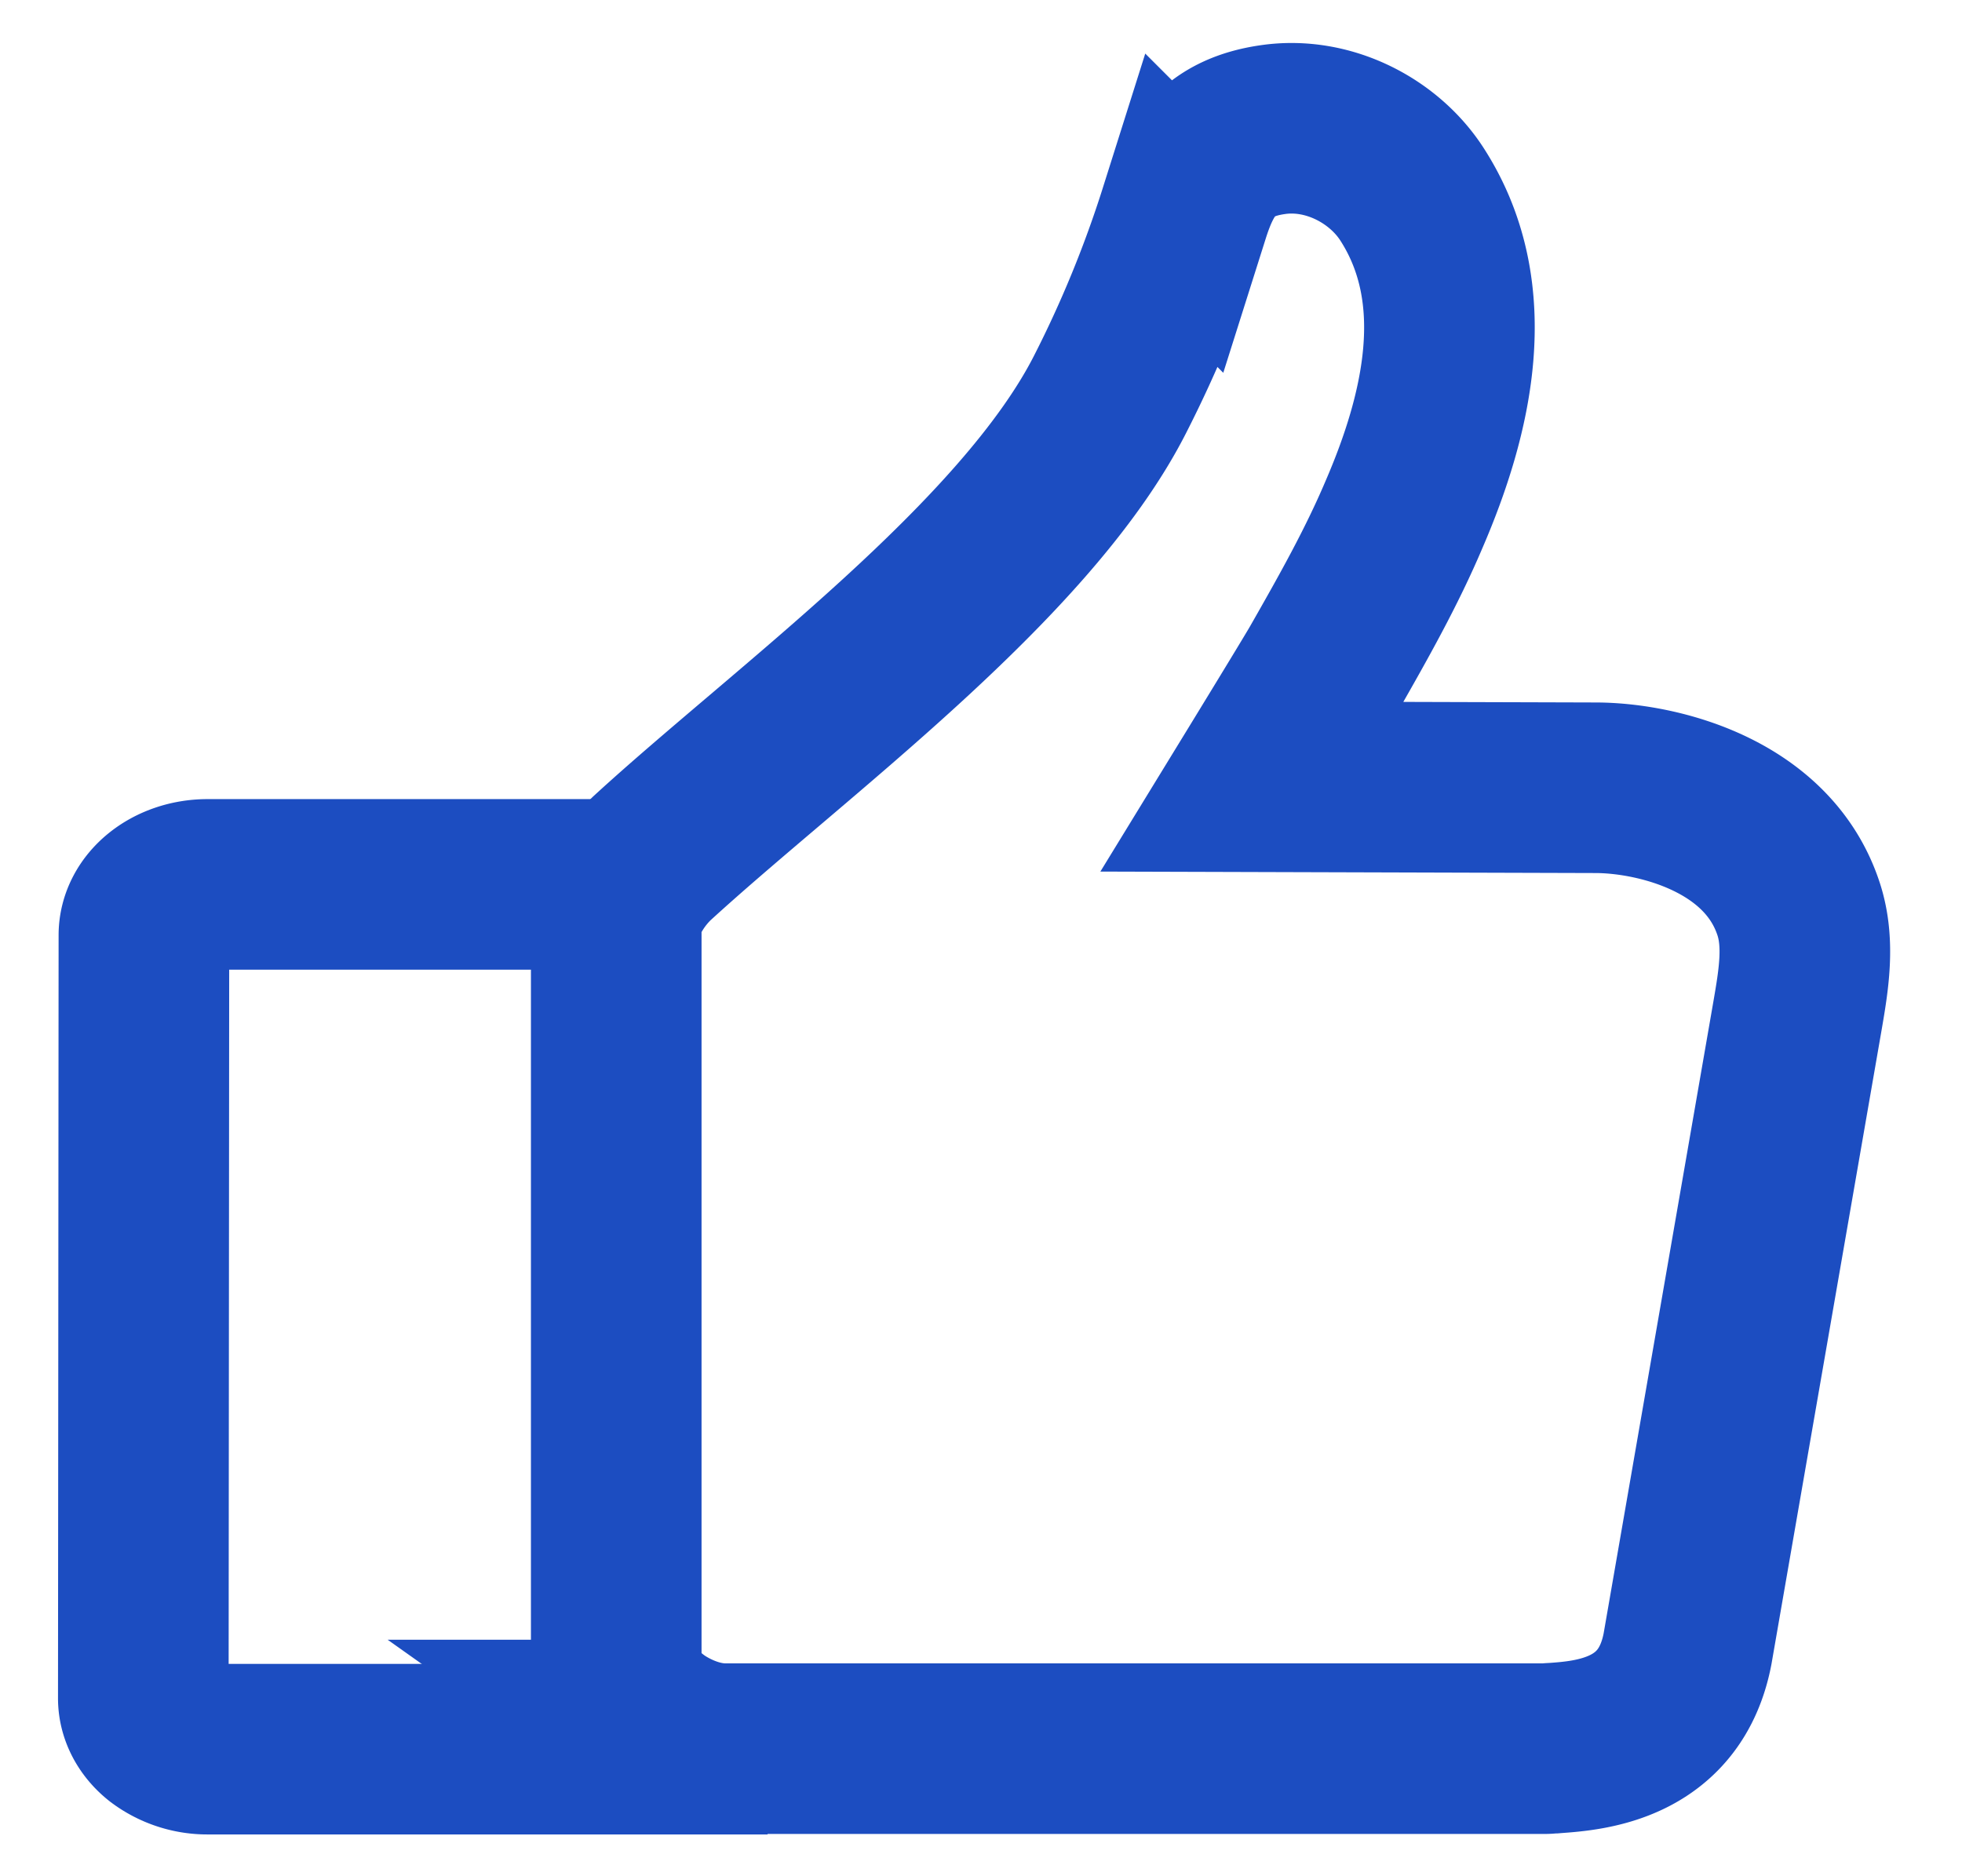
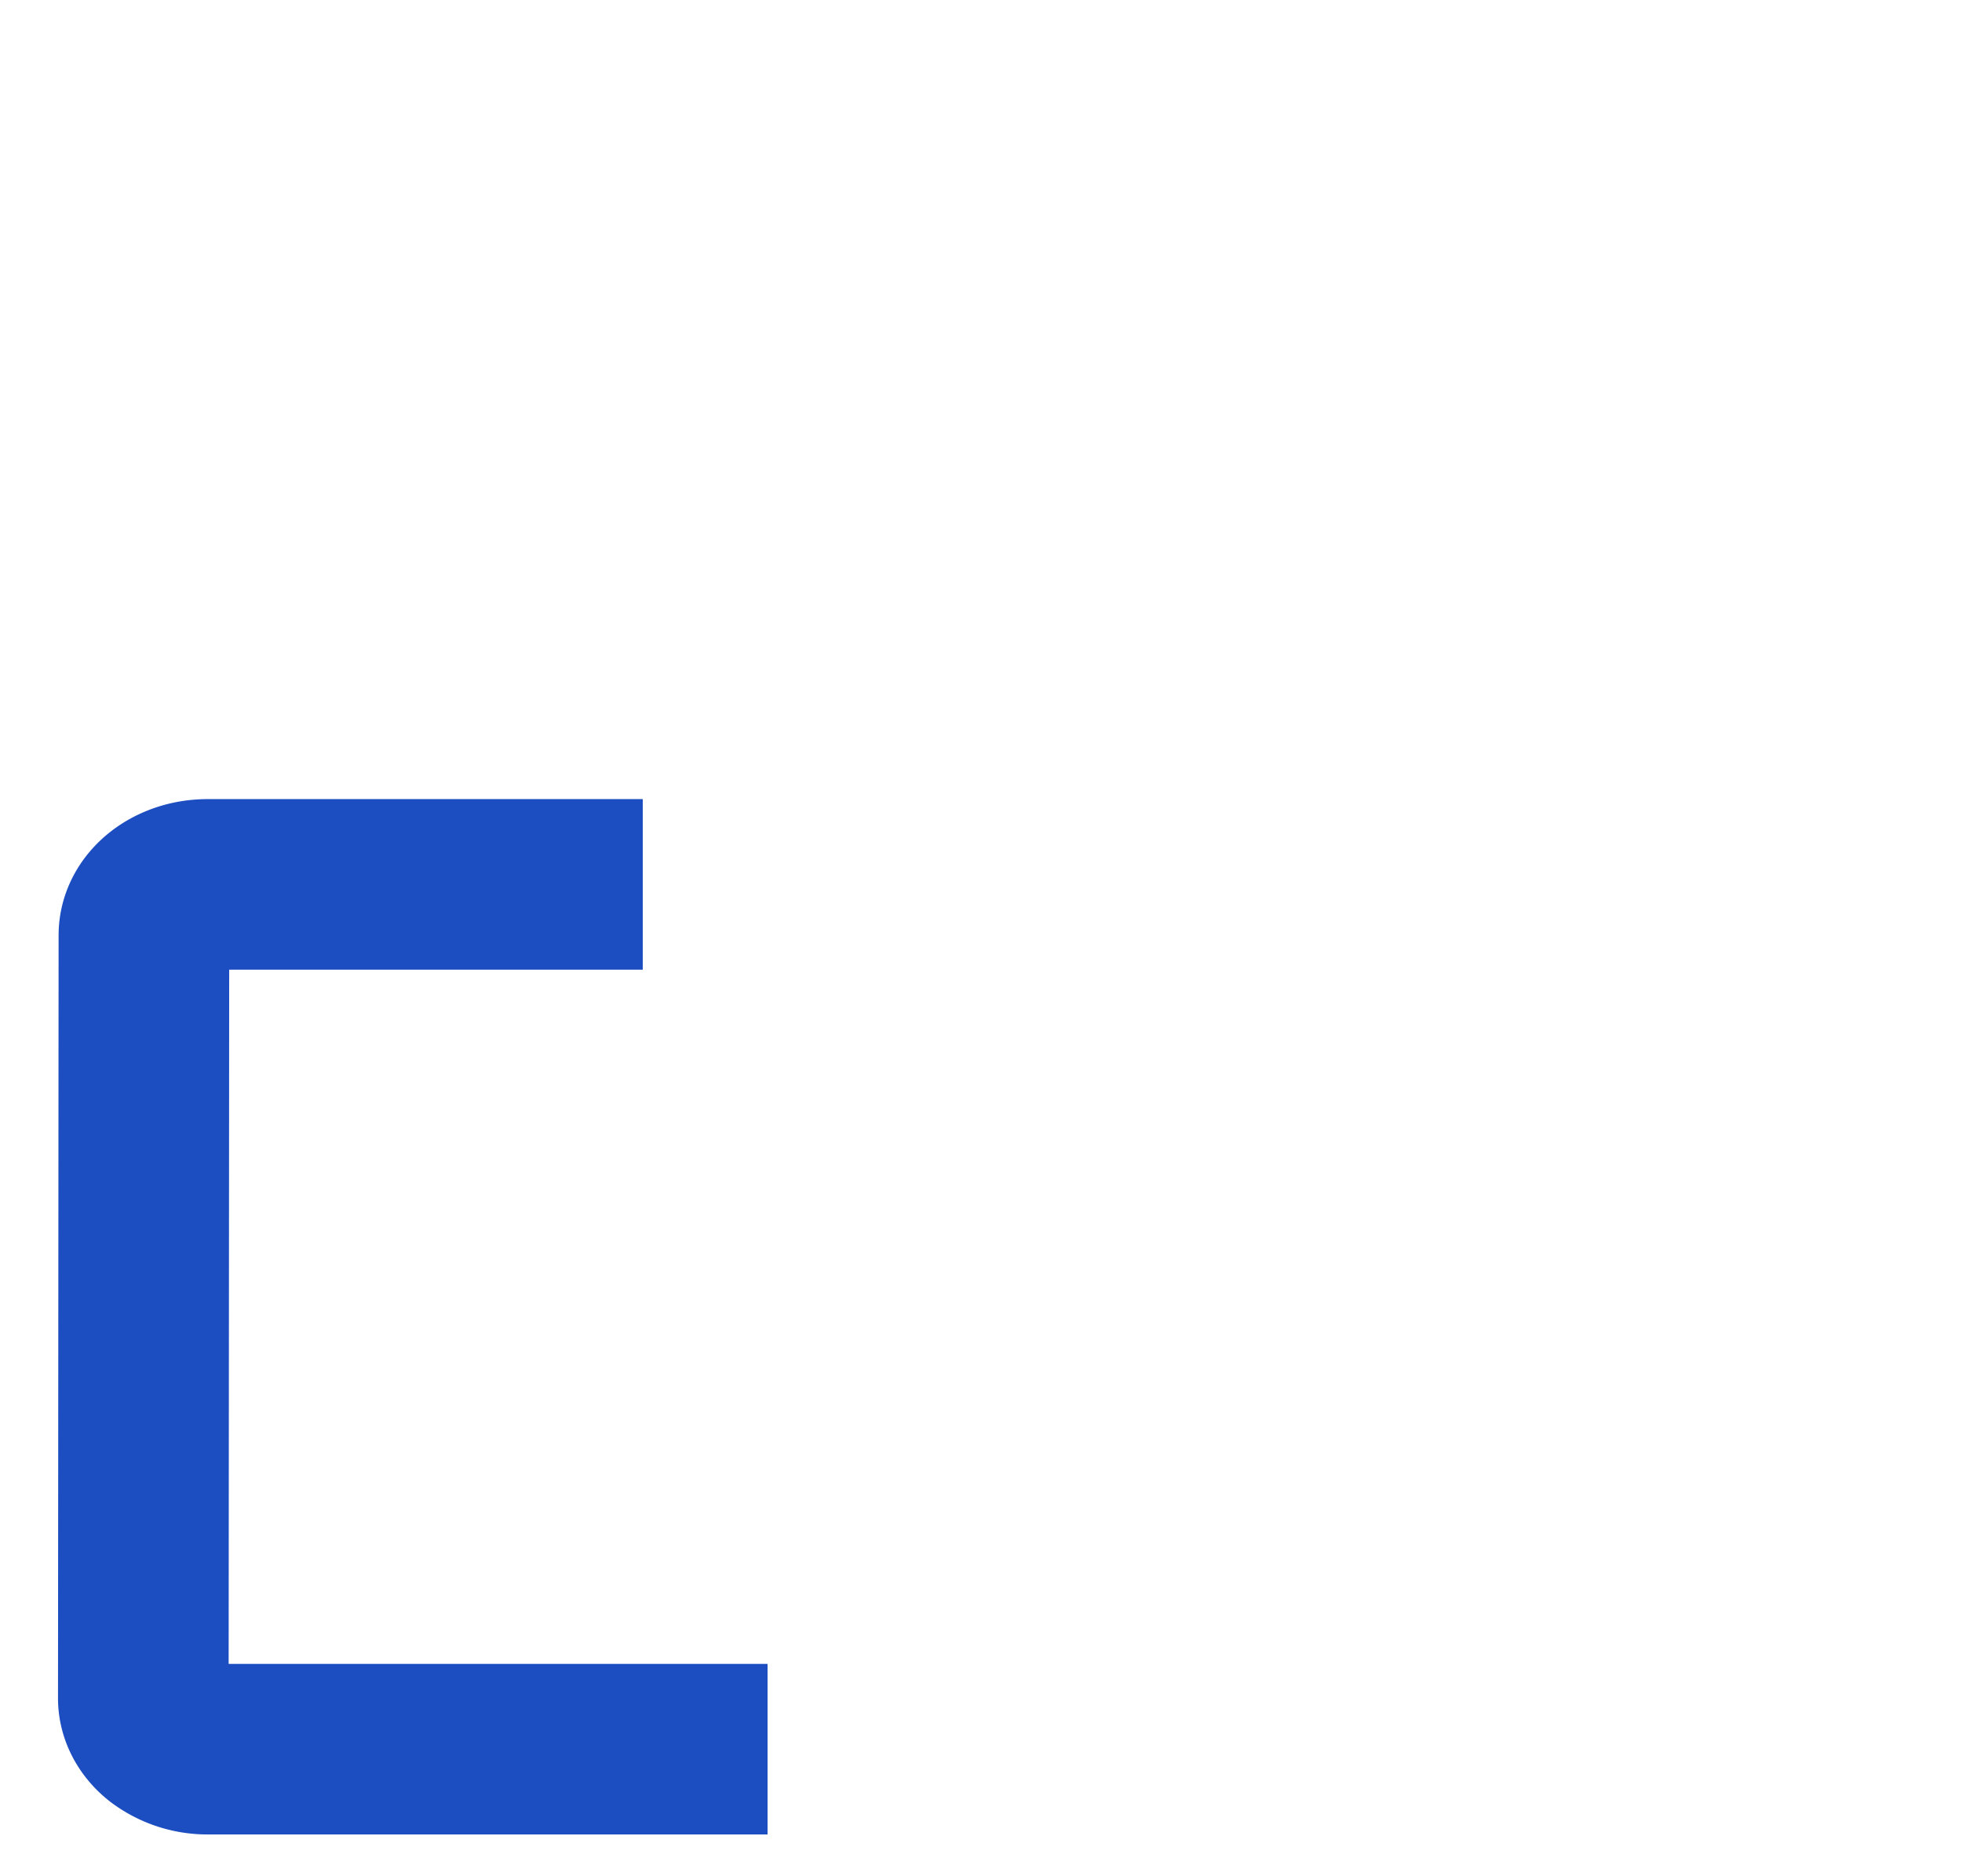
<svg xmlns="http://www.w3.org/2000/svg" width="23" height="22" fill="none">
  <path d="M7.535 10.37H2.434c-.414 0-.747.268-.747.596l-.007 8.947c0 .158.081.31.222.421a.883.883 0 0 0 .532.176h6.564" stroke="#1C4DC1" stroke-width="2" stroke-miterlimit="10" />
-   <path d="M7.681 20.227c.093.066.426.277.822.277h9.612c.031 0 .062-.006.099-.006l.012-.001c.414-.03 1.355-.1 1.557-1.166l1.289-7.423c.071-.412.143-.84.016-1.239-.353-1.103-1.637-1.426-2.367-1.432l-4.04-.012s.747-1.22.84-1.383c.34-.596.673-1.185.938-1.81.507-1.174.84-2.575.105-3.736-.327-.523-.988-.872-1.643-.776-.63.09-.865.433-1.038.98a13.862 13.862 0 0 1-.87 2.124c-1.001 1.967-3.769 3.97-5.375 5.444a1.648 1.648 0 0 0-.414.661v9.113c.13.114.346.307.457.385z" stroke="#1C4DC1" stroke-width="2" stroke-miterlimit="10" />
</svg>